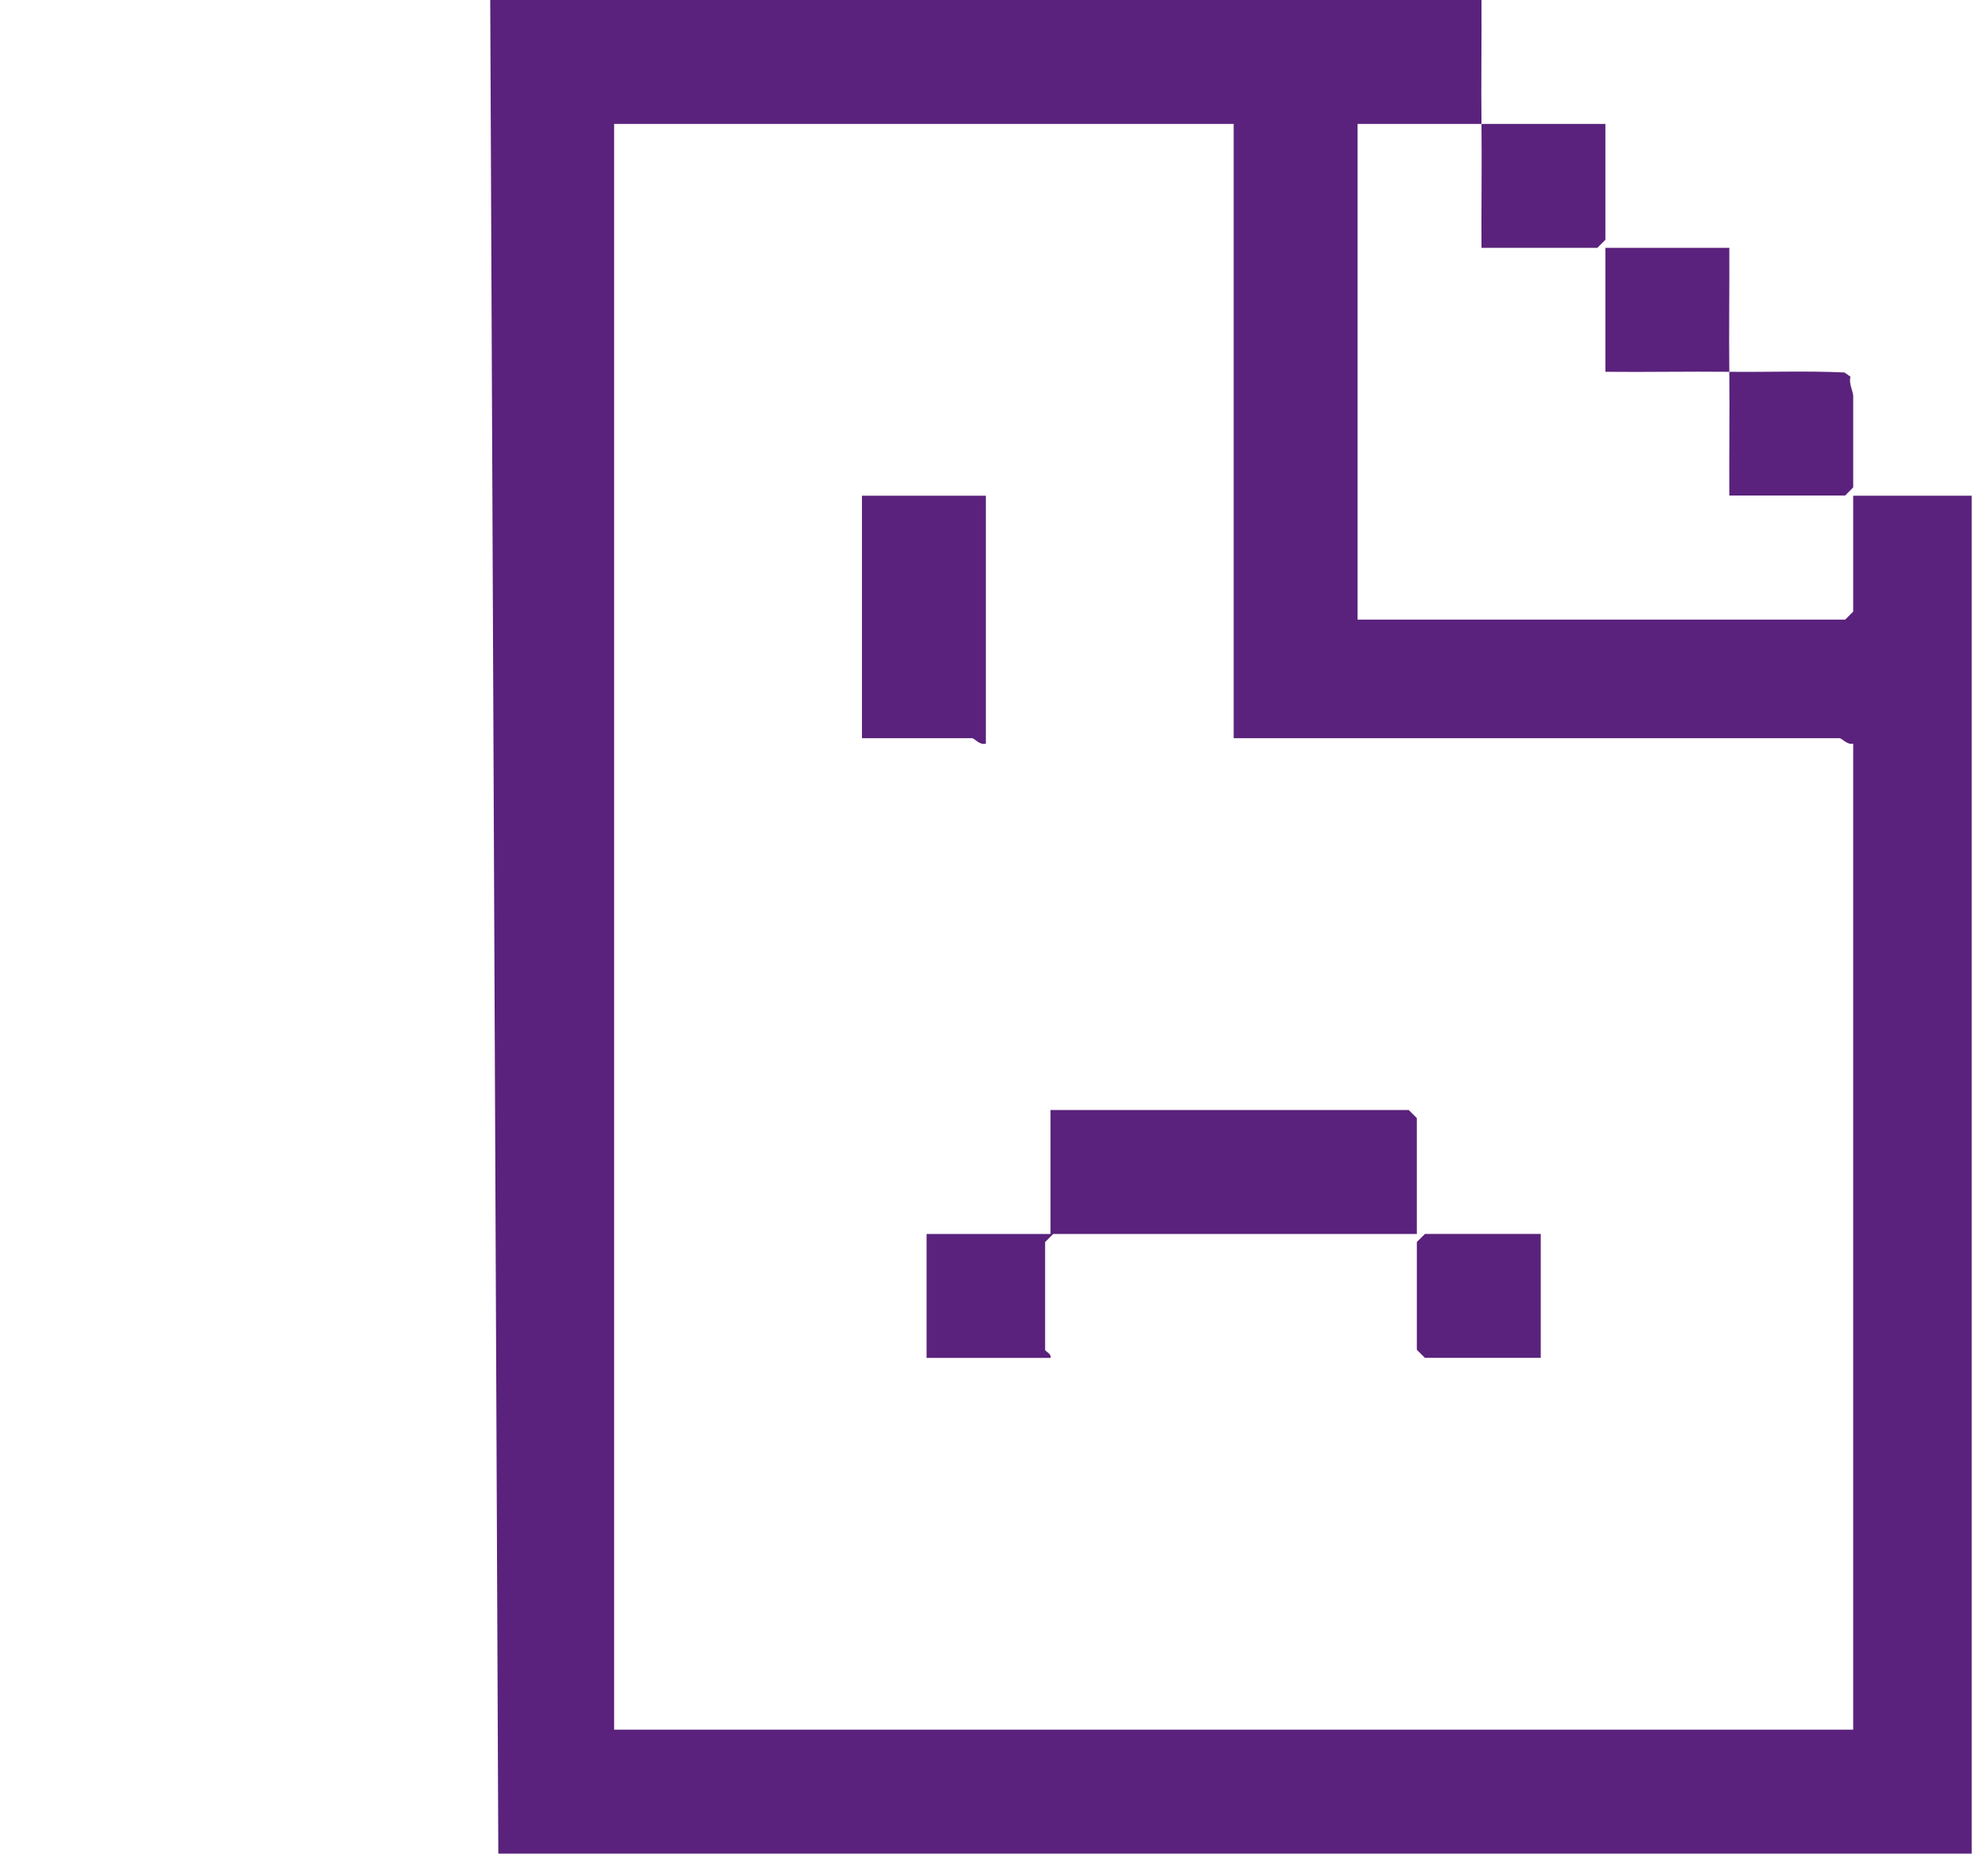
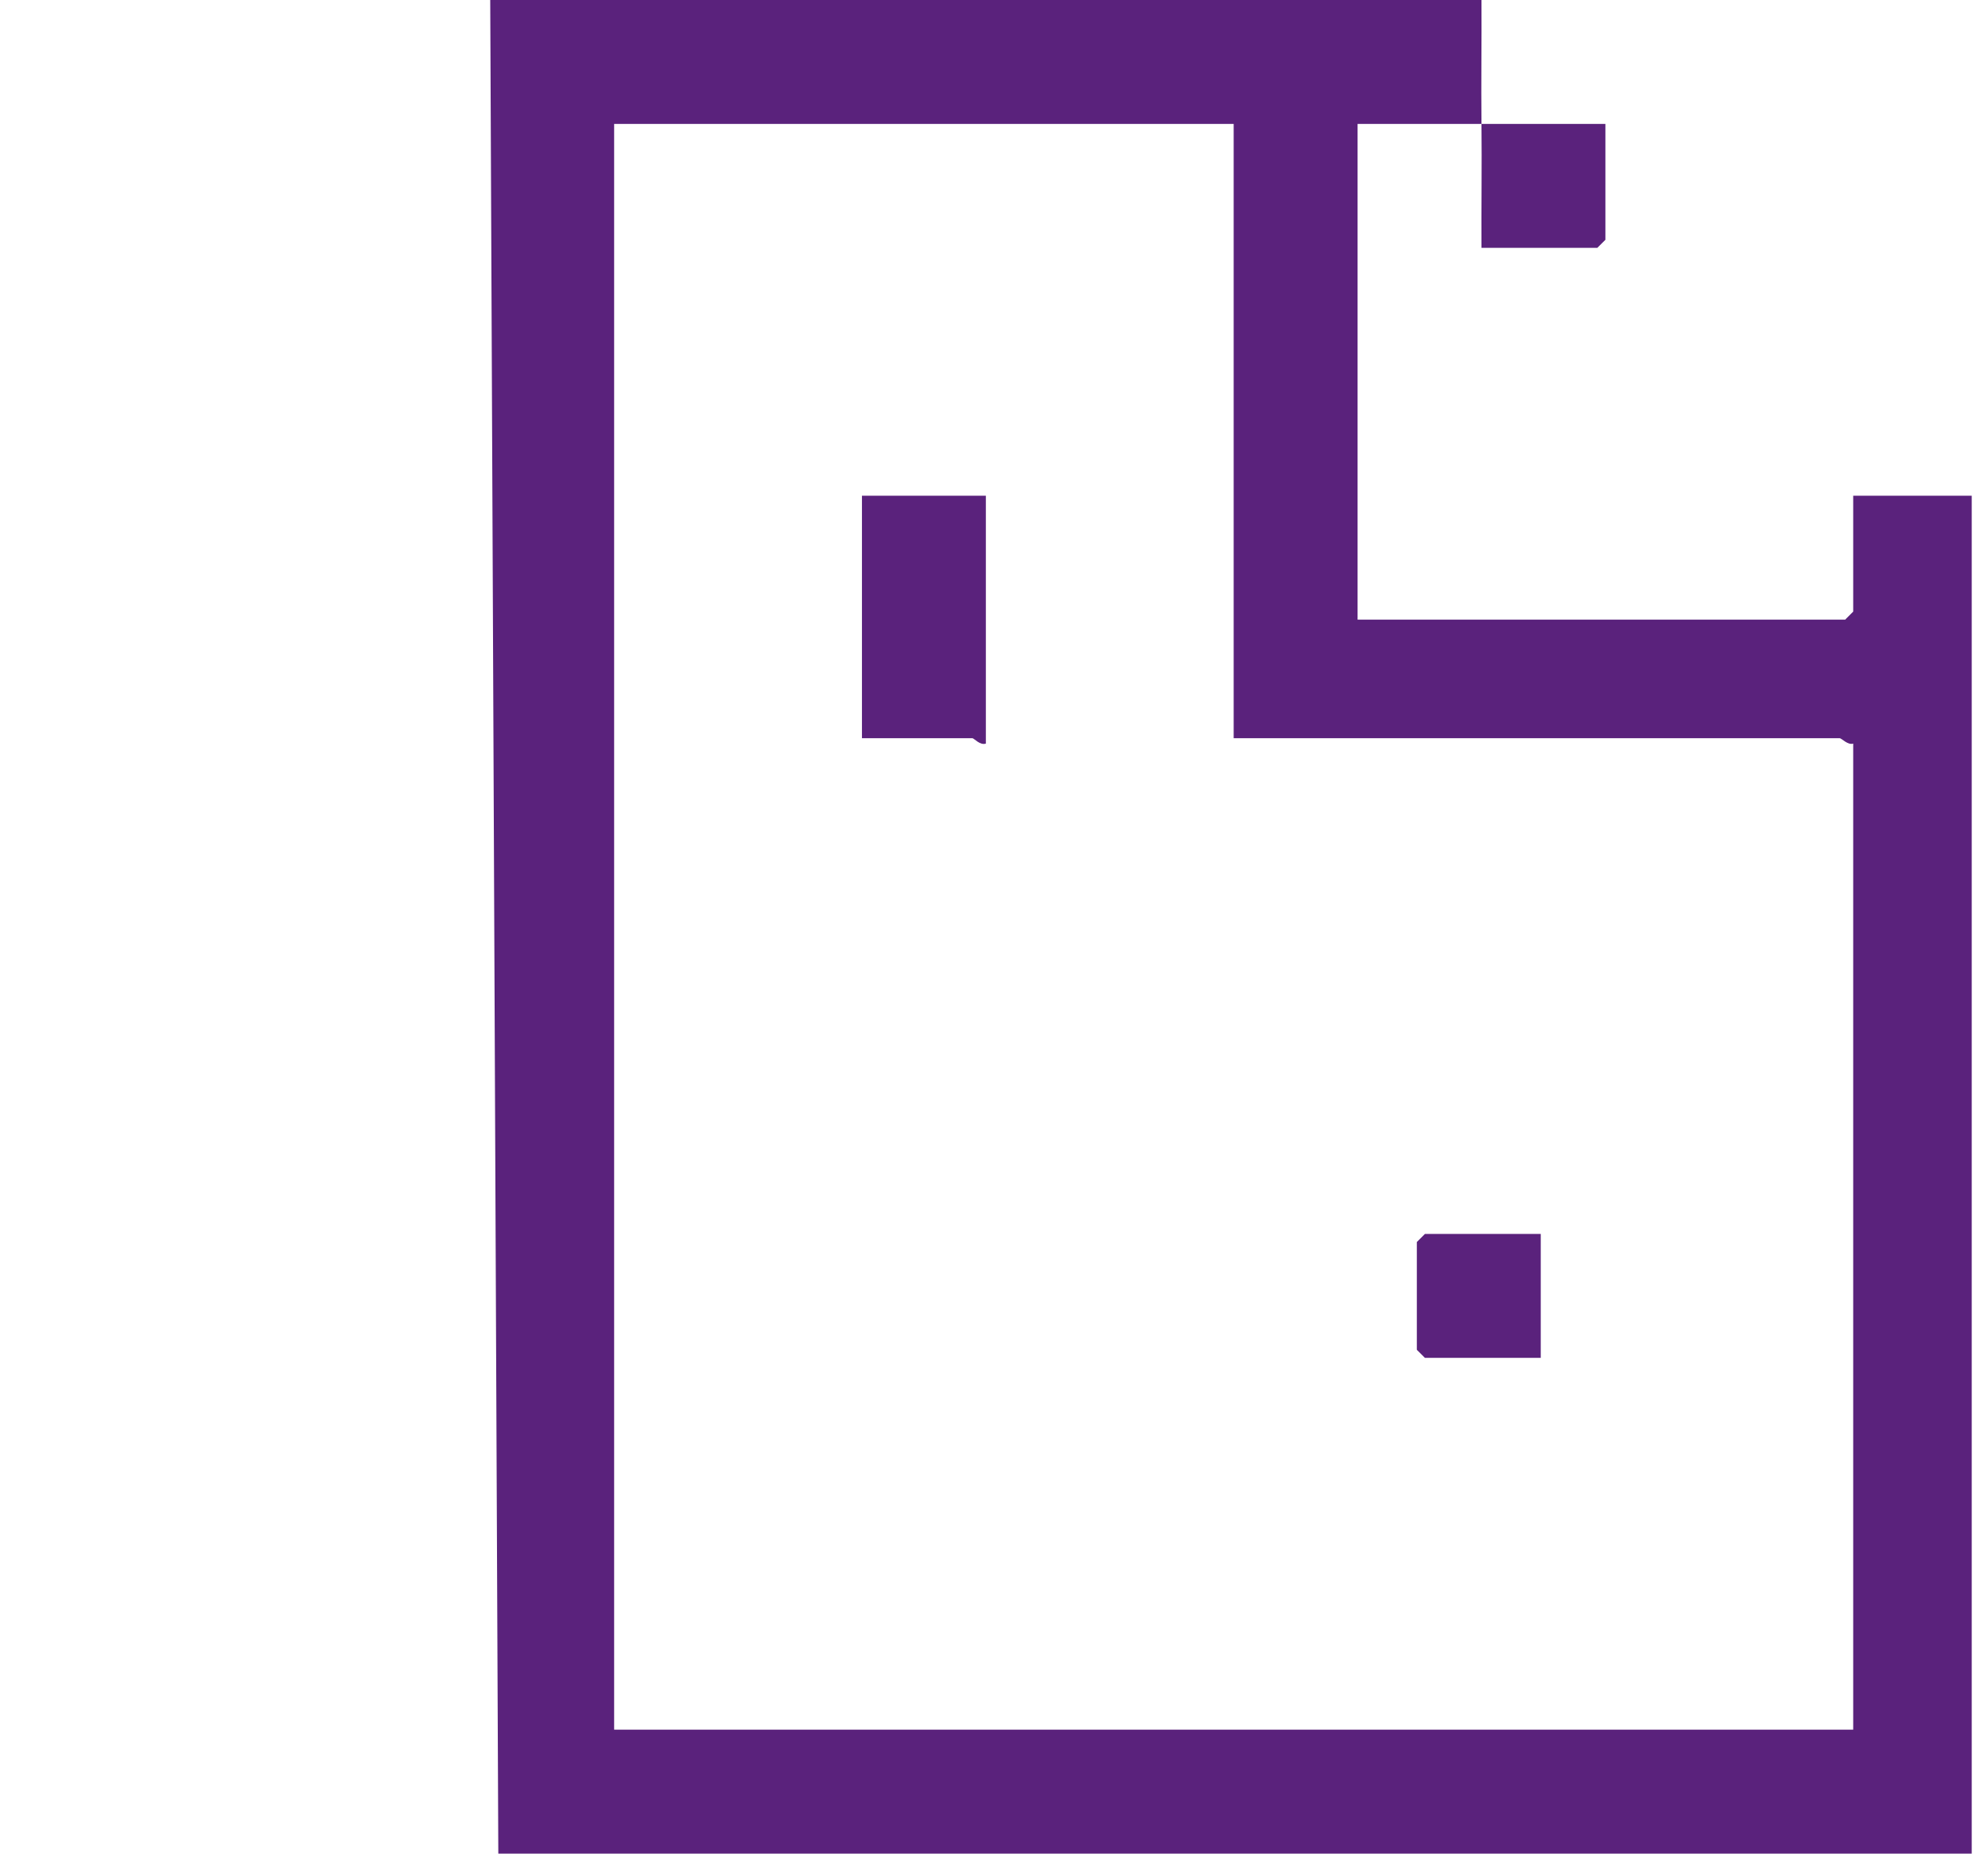
<svg xmlns="http://www.w3.org/2000/svg" width="118" height="110" viewBox="0 0 118 110" fill="none">
  <path d="M87.935 7.355H80.581V36.773H109.52L109.999 36.294V29.419H117.034V110H29.578L29.098 0H87.935C87.949 2.452 87.909 4.903 87.935 7.355H95.29V14.23L94.81 14.709H87.935C87.922 12.258 87.962 9.806 87.935 7.355ZM73.226 7.355H36.453V102.645H109.999V44.128C109.68 44.234 109.306 43.808 109.2 43.808H73.226V7.355Z" fill="#5A227C" />
-   <path d="M102.645 22.064C100.193 22.037 97.742 22.09 95.29 22.064V14.709H102.645C102.658 17.16 102.618 19.612 102.645 22.064C104.923 22.09 107.201 21.997 109.48 22.104L109.839 22.357C109.72 22.743 109.999 23.249 109.999 23.489V28.925L109.52 29.405H102.645C102.631 26.953 102.671 24.502 102.645 22.05V22.064Z" fill="#5A227C" />
-   <path d="M84.098 73.228H62.514L62.034 73.707V80.103C62.034 80.196 62.434 80.343 62.354 80.582H54.999V73.228H62.354V65.873H83.619L84.098 66.353V73.228Z" fill="#5A227C" />
  <path d="M58.517 29.418V44.127C58.17 44.247 57.811 43.807 57.717 43.807H51.162V29.418H58.517Z" fill="#5A227C" />
  <path d="M91.453 73.227V80.581H84.578L84.098 80.102V73.706L84.578 73.227H91.453Z" fill="#5A227C" />
</svg>